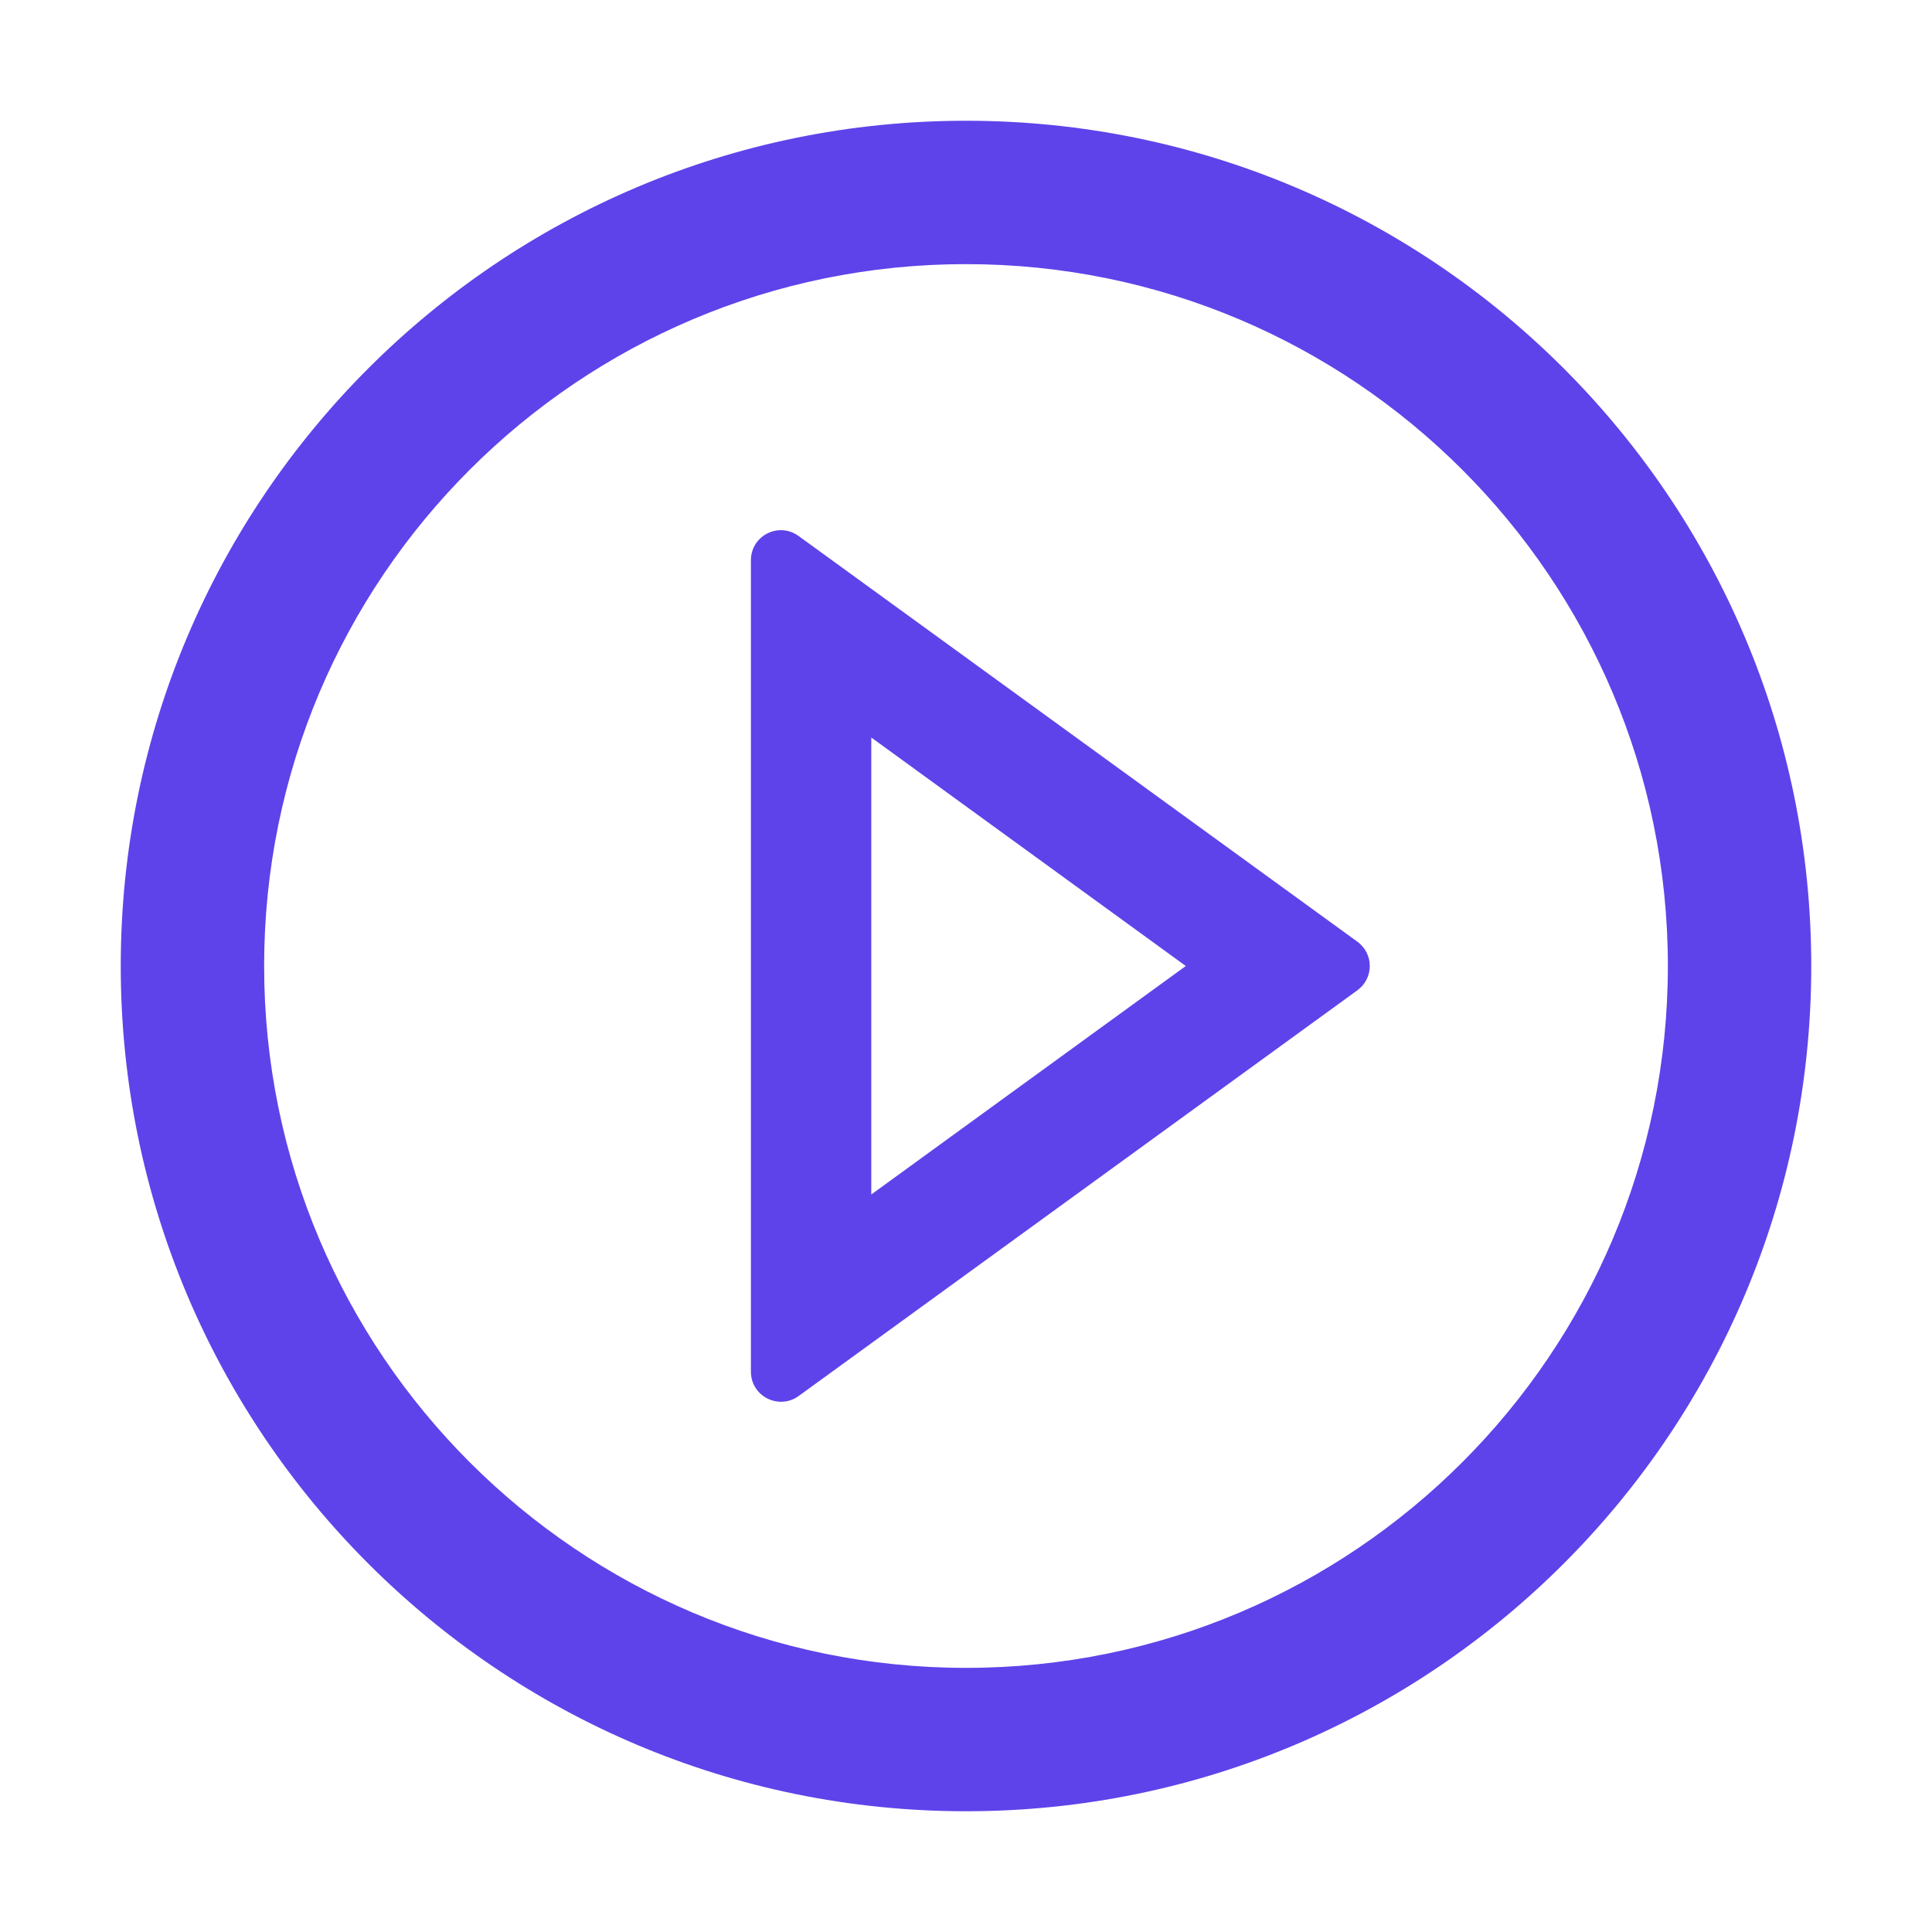
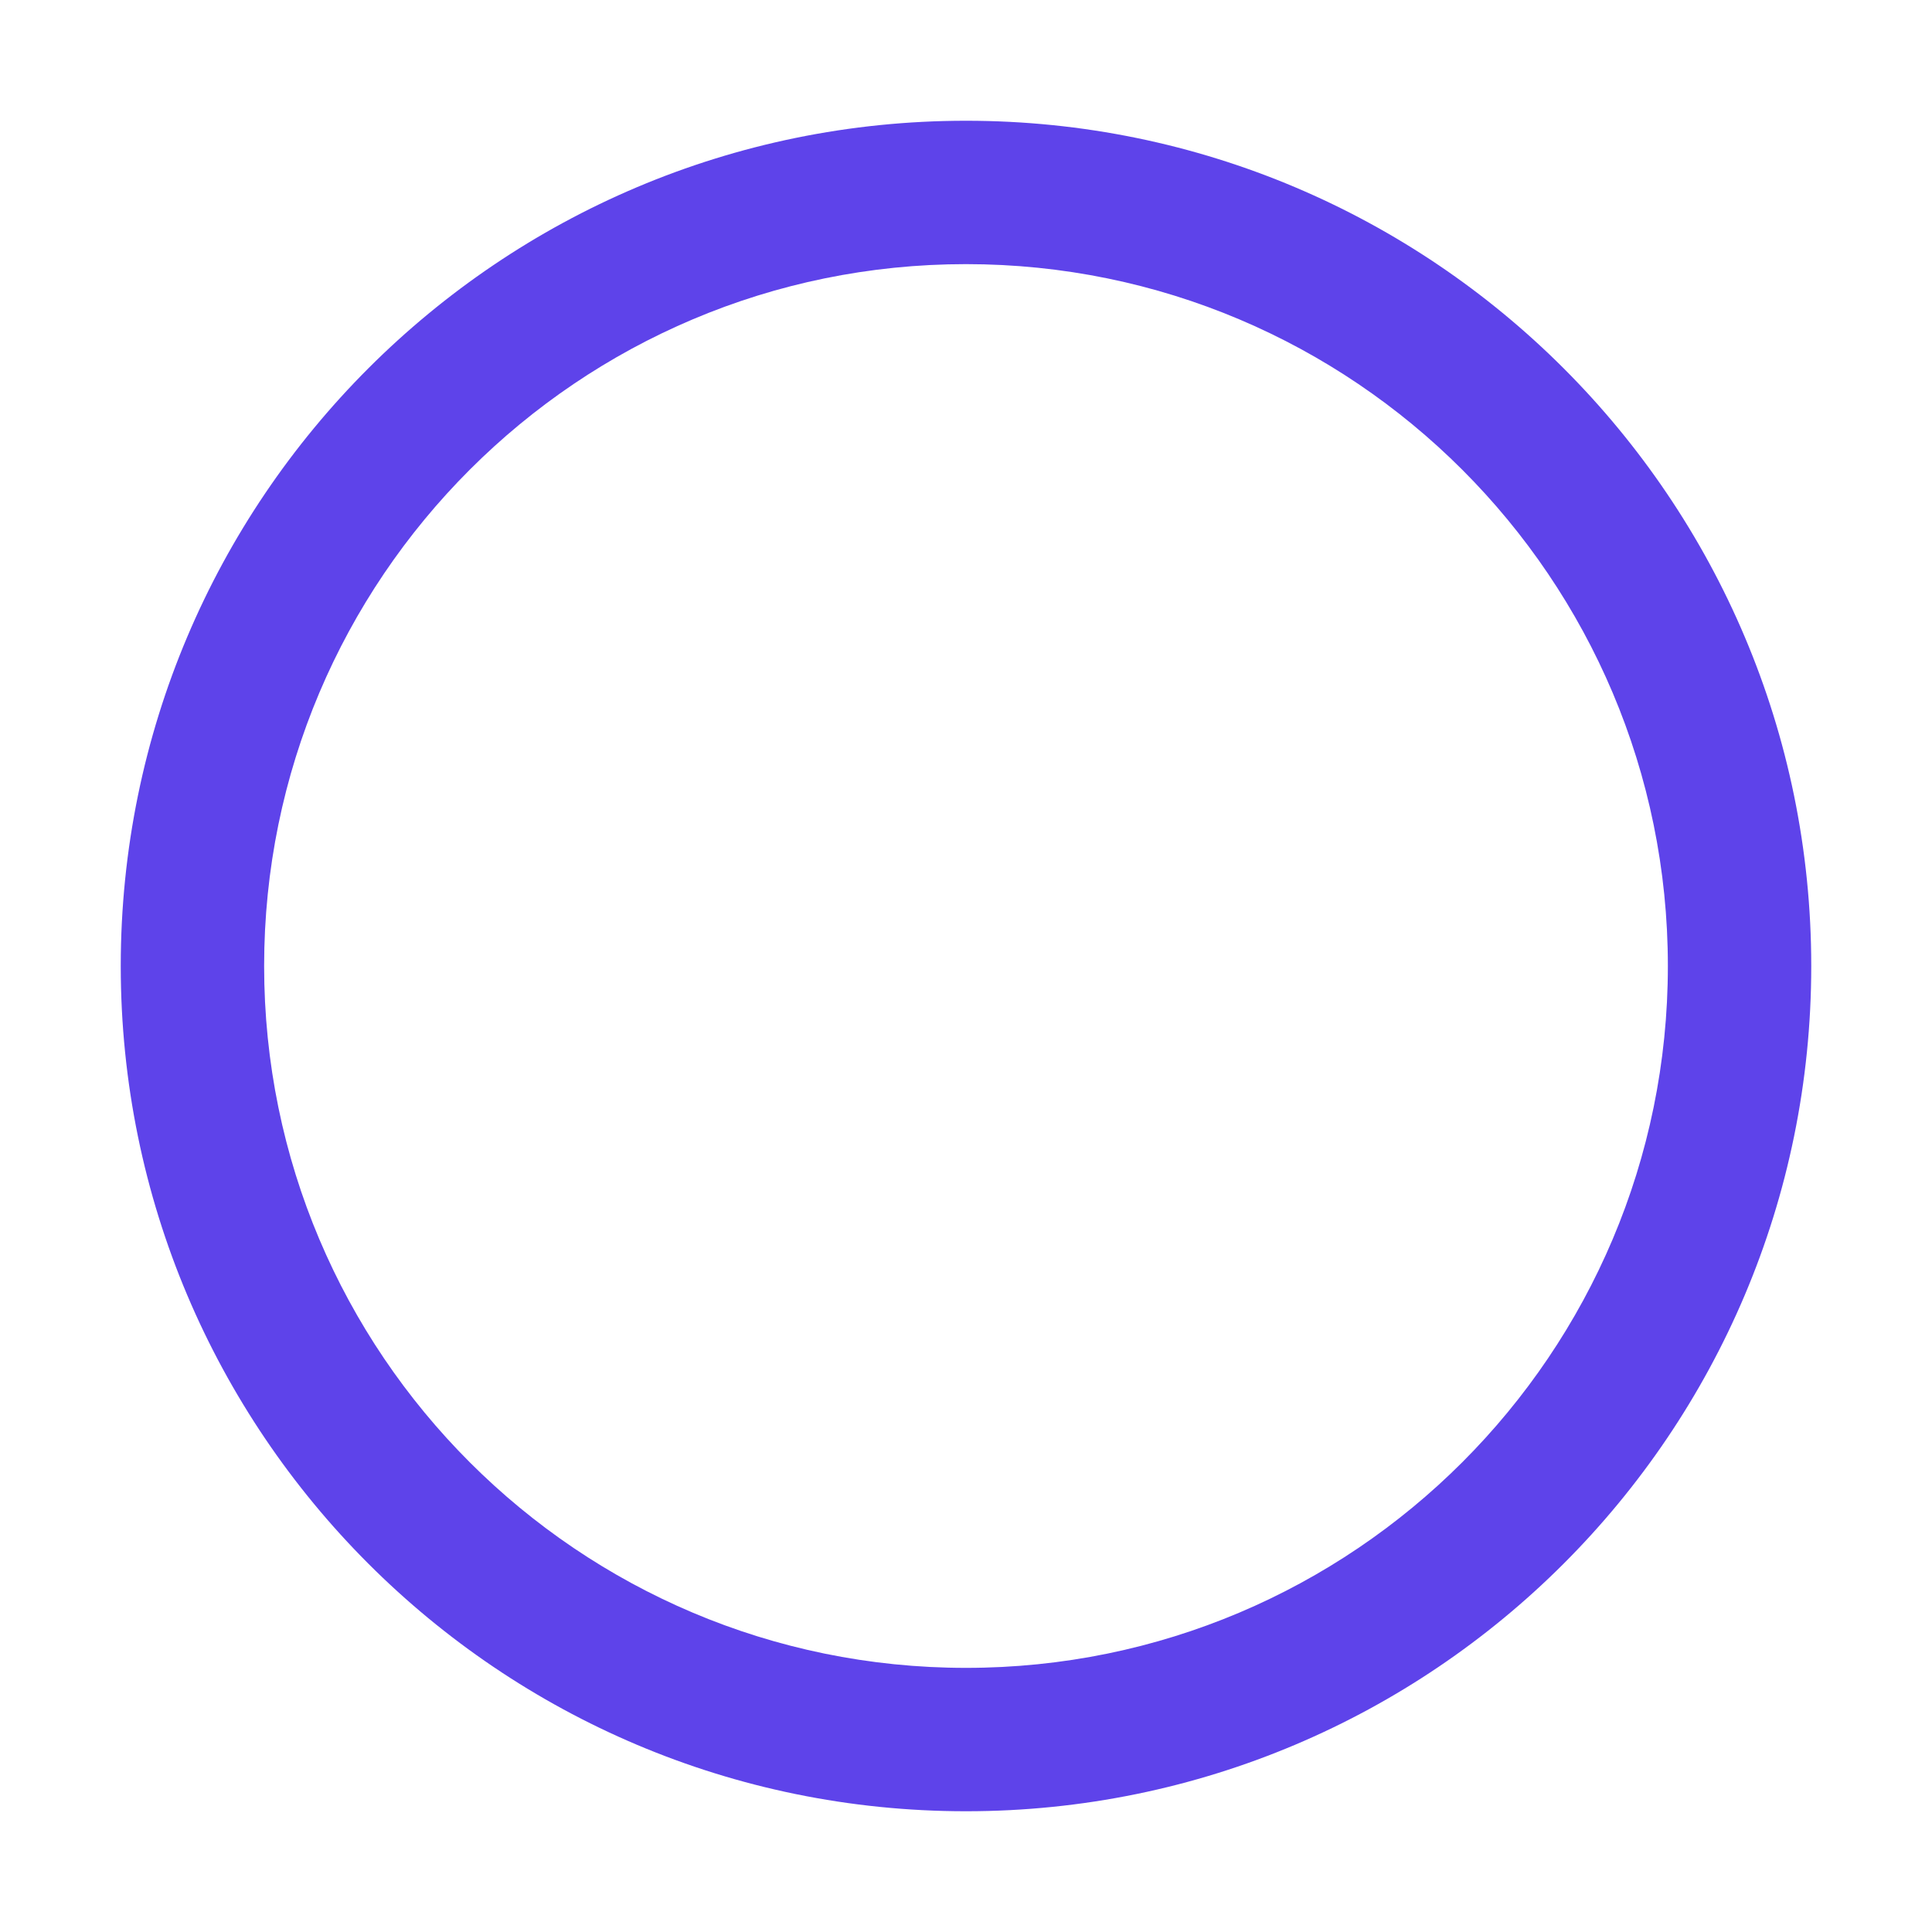
<svg xmlns="http://www.w3.org/2000/svg" width="42" height="42" viewBox="0 0 42 42" fill="none">
  <path d="M21 2.625C10.853 2.625 2.625 10.853 2.625 21C2.625 31.147 10.853 39.375 21 39.375C31.147 39.375 39.375 31.147 39.375 21C39.375 10.853 31.147 2.625 21 2.625ZM21 36.258C12.575 36.258 5.742 29.425 5.742 21C5.742 12.575 12.575 5.742 21 5.742C29.425 5.742 36.258 12.575 36.258 21C36.258 29.425 29.425 36.258 21 36.258Z" fill="#5E43EA" />
-   <path d="M29.507 20.471L17.362 11.653C16.927 11.337 16.324 11.644 16.324 12.182V29.818C16.324 30.356 16.931 30.659 17.362 30.348L29.507 21.529C29.868 21.267 29.868 20.733 29.507 20.471ZM18.941 25.967V16.033L25.778 21L18.941 25.967Z" fill="#5E43EA" />
</svg>